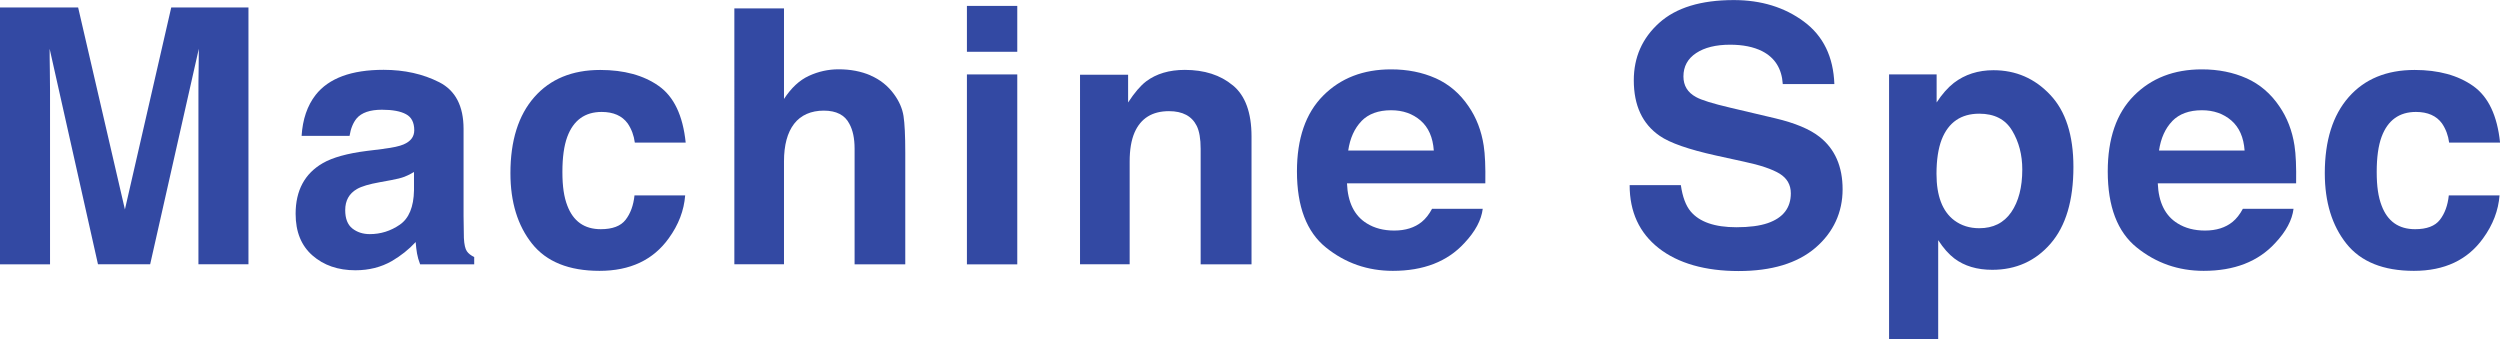
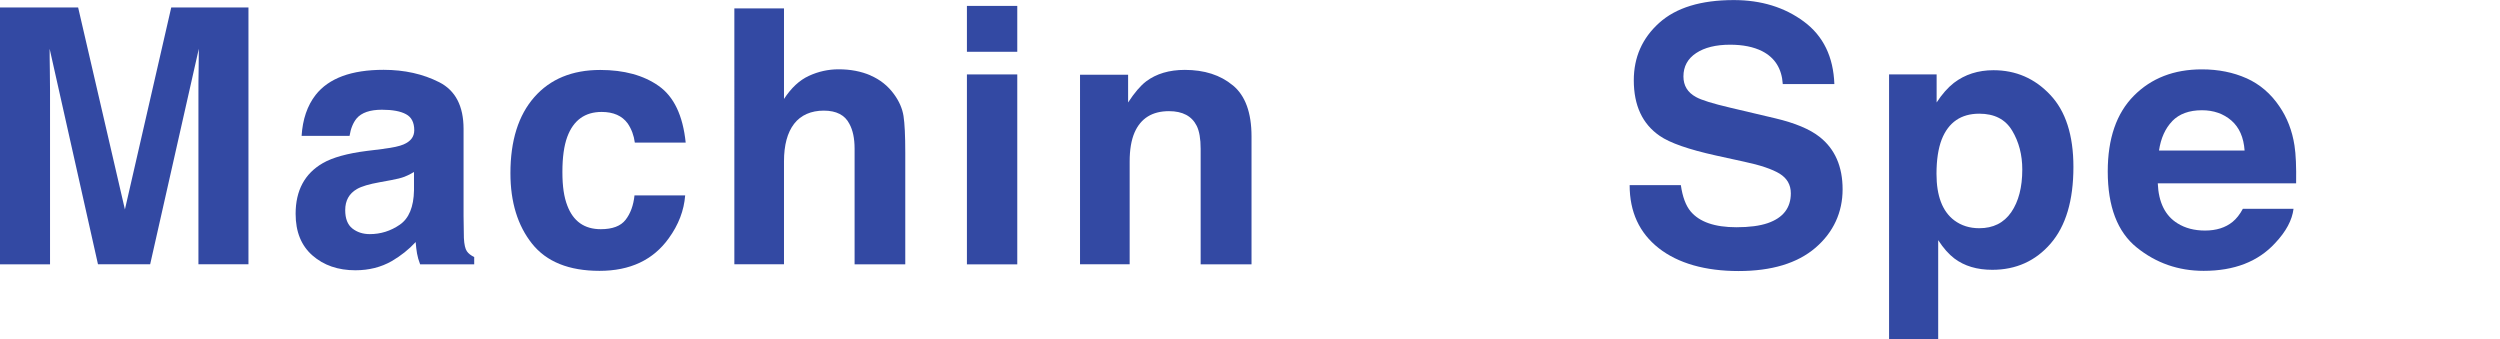
<svg xmlns="http://www.w3.org/2000/svg" id="_レイヤー_2" data-name="レイヤー 2" viewBox="0 0 385.27 52.26">
  <defs>
    <style>
      .cls-1 {
        fill: none;
        isolation: isolate;
      }

      .cls-2 {
        fill: #3349a3;
      }
    </style>
  </defs>
  <g id="_レイヤー_1-2" data-name="レイヤー 1">
    <g id="Service">
      <g class="cls-1">
        <path class="cls-2" d="m26.39,1.15h11.9v39.58h-7.71V13.96c0-.77,0-1.85.03-3.24.02-1.39.03-2.46.03-3.21l-7.5,33.22h-8.04L7.65,7.52c0,.75,0,1.82.03,3.21.02,1.39.03,2.47.03,3.24v26.77H0V1.15h12.04l7.21,31.13L26.39,1.15Z" />
        <path class="cls-2" d="m59.13,22.93c1.42-.18,2.44-.4,3.06-.67,1.1-.47,1.65-1.19,1.65-2.18,0-1.2-.42-2.03-1.27-2.48-.84-.46-2.08-.69-3.72-.69-1.83,0-3.13.45-3.89,1.34-.54.66-.91,1.56-1.09,2.69h-7.39c.16-2.56.88-4.66,2.16-6.31,2.03-2.58,5.52-3.87,10.47-3.87,3.22,0,6.08.64,8.58,1.91,2.5,1.27,3.75,3.67,3.75,7.2v13.43c0,.93.02,2.06.05,3.38.05,1,.21,1.68.46,2.04.25.36.63.65,1.13.89v1.13h-8.33c-.23-.59-.39-1.15-.48-1.67-.09-.52-.16-1.11-.21-1.77-1.06,1.15-2.29,2.12-3.67,2.93-1.66.95-3.53,1.42-5.62,1.42-2.67,0-4.87-.76-6.6-2.27-1.74-1.51-2.61-3.66-2.61-6.43,0-3.6,1.4-6.2,4.19-7.81,1.53-.88,3.79-1.5,6.76-1.88l2.62-.32Zm4.68,3.57c-.49.3-.98.55-1.48.74-.5.19-1.18.36-2.06.52l-1.74.32c-1.63.29-2.81.64-3.52,1.05-1.21.7-1.81,1.78-1.81,3.25,0,1.31.37,2.25,1.1,2.83.74.58,1.63.87,2.69.87,1.67,0,3.21-.48,4.62-1.45s2.14-2.73,2.19-5.29v-2.85Z" />
        <path class="cls-2" d="m97.83,21.97c-.14-1.09-.51-2.08-1.1-2.95-.86-1.18-2.2-1.77-4.01-1.77-2.58,0-4.35,1.28-5.3,3.84-.5,1.36-.75,3.16-.75,5.41s.25,3.87.75,5.17c.92,2.44,2.64,3.65,5.17,3.65,1.79,0,3.07-.48,3.82-1.45.75-.97,1.21-2.22,1.37-3.76h7.81c-.18,2.33-1.02,4.53-2.53,6.61-2.4,3.35-5.96,5.02-10.67,5.02s-8.18-1.4-10.4-4.19-3.33-6.41-3.33-10.86c0-5.02,1.23-8.93,3.68-11.72s5.84-4.19,10.16-4.19c3.67,0,6.68.82,9.02,2.47,2.34,1.65,3.72,4.56,4.15,8.73h-7.84Z" />
        <path class="cls-2" d="m134.15,11.63c1.47.63,2.68,1.59,3.62,2.88.8,1.09,1.29,2.22,1.47,3.37.18,1.16.27,3.04.27,5.66v17.2h-7.81v-17.83c0-1.58-.27-2.85-.8-3.82-.69-1.36-2.01-2.04-3.95-2.04s-3.53.68-4.57,2.03c-1.04,1.35-1.56,3.28-1.56,5.79v15.86h-7.65V1.29h7.65v13.96c1.11-1.7,2.38-2.89,3.84-3.56,1.45-.67,2.98-1.01,4.59-1.01,1.8,0,3.44.31,4.91.94Z" />
        <path class="cls-2" d="m156.77,7.98h-7.76V.91h7.76v7.06Zm-7.76,3.49h7.76v29.27h-7.76V11.47Z" />
        <path class="cls-2" d="m189.99,13.15c1.92,1.58,2.88,4.21,2.88,7.88v19.71h-7.84v-17.81c0-1.54-.2-2.72-.61-3.54-.75-1.5-2.17-2.26-4.27-2.26-2.58,0-4.35,1.1-5.31,3.3-.5,1.16-.75,2.65-.75,4.46v15.84h-7.65V11.52h7.41v4.27c.98-1.5,1.91-2.59,2.78-3.25,1.57-1.18,3.56-1.77,5.96-1.77,3.01,0,5.48.79,7.39,2.38Z" />
-         <path class="cls-2" d="m221.26,12.06c2.04.92,3.73,2.36,5.06,4.33,1.2,1.74,1.98,3.76,2.33,6.05.21,1.34.29,3.28.25,5.81h-21.32c.12,2.94,1.14,5,3.06,6.18,1.17.73,2.58,1.1,4.22,1.1,1.74,0,3.16-.45,4.25-1.34.59-.48,1.12-1.15,1.58-2.01h7.81c-.21,1.74-1.15,3.5-2.84,5.29-2.62,2.85-6.29,4.27-11.01,4.27-3.9,0-7.33-1.2-10.31-3.6-2.98-2.4-4.47-6.31-4.47-11.72,0-5.07,1.34-8.96,4.03-11.67,2.69-2.71,6.18-4.06,10.47-4.06,2.55,0,4.84.46,6.88,1.37Zm-11.45,6.61c-1.08,1.12-1.76,2.63-2.04,4.53h13.19c-.14-2.03-.82-3.57-2.04-4.63-1.22-1.05-2.73-1.58-4.54-1.58-1.96,0-3.49.56-4.57,1.67Z" />
        <path class="cls-2" d="m259.03,28.52c.26,1.81.76,3.16,1.51,4.06,1.37,1.63,3.72,2.44,7.05,2.44,1.99,0,3.61-.21,4.85-.64,2.36-.82,3.54-2.35,3.54-4.59,0-1.31-.58-2.32-1.73-3.03-1.16-.7-2.99-1.32-5.5-1.85l-4.29-.94c-4.21-.93-7.11-1.94-8.68-3.03-2.67-1.83-4-4.68-4-8.57,0-3.54,1.3-6.49,3.91-8.84,2.61-2.35,6.44-3.52,11.5-3.52,4.22,0,7.83,1.11,10.81,3.32,2.98,2.21,4.54,5.42,4.69,9.63h-7.95c-.15-2.38-1.21-4.07-3.19-5.08-1.32-.66-2.96-.99-4.93-.99-2.18,0-3.93.43-5.23,1.29-1.3.86-1.96,2.06-1.96,3.6,0,1.41.64,2.47,1.93,3.17.83.47,2.58,1.01,5.26,1.64l6.95,1.64c3.04.72,5.33,1.67,6.85,2.87,2.36,1.86,3.54,4.56,3.54,8.08s-1.4,6.62-4.19,9.01c-2.8,2.39-6.75,3.58-11.85,3.58s-9.31-1.18-12.3-3.53c-2.99-2.35-4.48-5.59-4.48-9.71h7.9Z" />
        <path class="cls-2" d="m315.95,14.61c2.39,2.52,3.58,6.23,3.58,11.12,0,5.16-1.17,9.09-3.5,11.79-2.33,2.7-5.34,4.06-9.01,4.06-2.34,0-4.29-.58-5.84-1.75-.85-.64-1.68-1.58-2.49-2.82v15.25h-7.57V11.47h7.33v4.32c.83-1.27,1.71-2.27,2.65-3.01,1.71-1.31,3.75-1.96,6.11-1.96,3.44,0,6.36,1.26,8.74,3.79Zm-5.87,5.51c-1.04-1.74-2.73-2.6-5.06-2.6-2.8,0-4.73,1.32-5.78,3.95-.54,1.4-.81,3.17-.81,5.32,0,3.4.91,5.79,2.74,7.17,1.09.81,2.37,1.21,3.85,1.21,2.15,0,3.79-.82,4.93-2.47,1.13-1.65,1.7-3.84,1.7-6.58,0-2.26-.52-4.25-1.56-5.99Z" />
        <path class="cls-2" d="m346.21,12.06c2.04.92,3.73,2.36,5.06,4.33,1.2,1.74,1.98,3.76,2.33,6.05.21,1.34.29,3.28.25,5.81h-21.32c.12,2.94,1.14,5,3.06,6.18,1.17.73,2.58,1.1,4.22,1.1,1.74,0,3.16-.45,4.25-1.34.59-.48,1.12-1.15,1.58-2.01h7.81c-.21,1.74-1.15,3.5-2.84,5.29-2.62,2.85-6.29,4.27-11.01,4.27-3.9,0-7.33-1.2-10.31-3.6-2.98-2.4-4.47-6.31-4.47-11.72,0-5.07,1.34-8.96,4.03-11.67,2.69-2.71,6.18-4.06,10.47-4.06,2.55,0,4.84.46,6.88,1.37Zm-11.45,6.61c-1.08,1.12-1.76,2.63-2.04,4.53h13.19c-.14-2.03-.82-3.57-2.04-4.63-1.22-1.05-2.73-1.58-4.54-1.58-1.96,0-3.49.56-4.57,1.67Z" />
-         <path class="cls-2" d="m377.43,21.97c-.14-1.09-.51-2.08-1.1-2.95-.86-1.18-2.2-1.77-4.01-1.77-2.58,0-4.35,1.28-5.3,3.84-.5,1.36-.75,3.16-.75,5.41s.25,3.87.75,5.17c.91,2.44,2.64,3.65,5.17,3.65,1.79,0,3.07-.48,3.82-1.45.75-.97,1.21-2.22,1.37-3.76h7.82c-.18,2.33-1.02,4.53-2.53,6.61-2.4,3.35-5.96,5.02-10.67,5.02s-8.18-1.4-10.4-4.19-3.33-6.41-3.33-10.86c0-5.02,1.23-8.93,3.68-11.72s5.84-4.19,10.16-4.19c3.67,0,6.68.82,9.02,2.47,2.34,1.65,3.72,4.56,4.15,8.73h-7.84Z" />
      </g>
    </g>
  </g>
</svg>